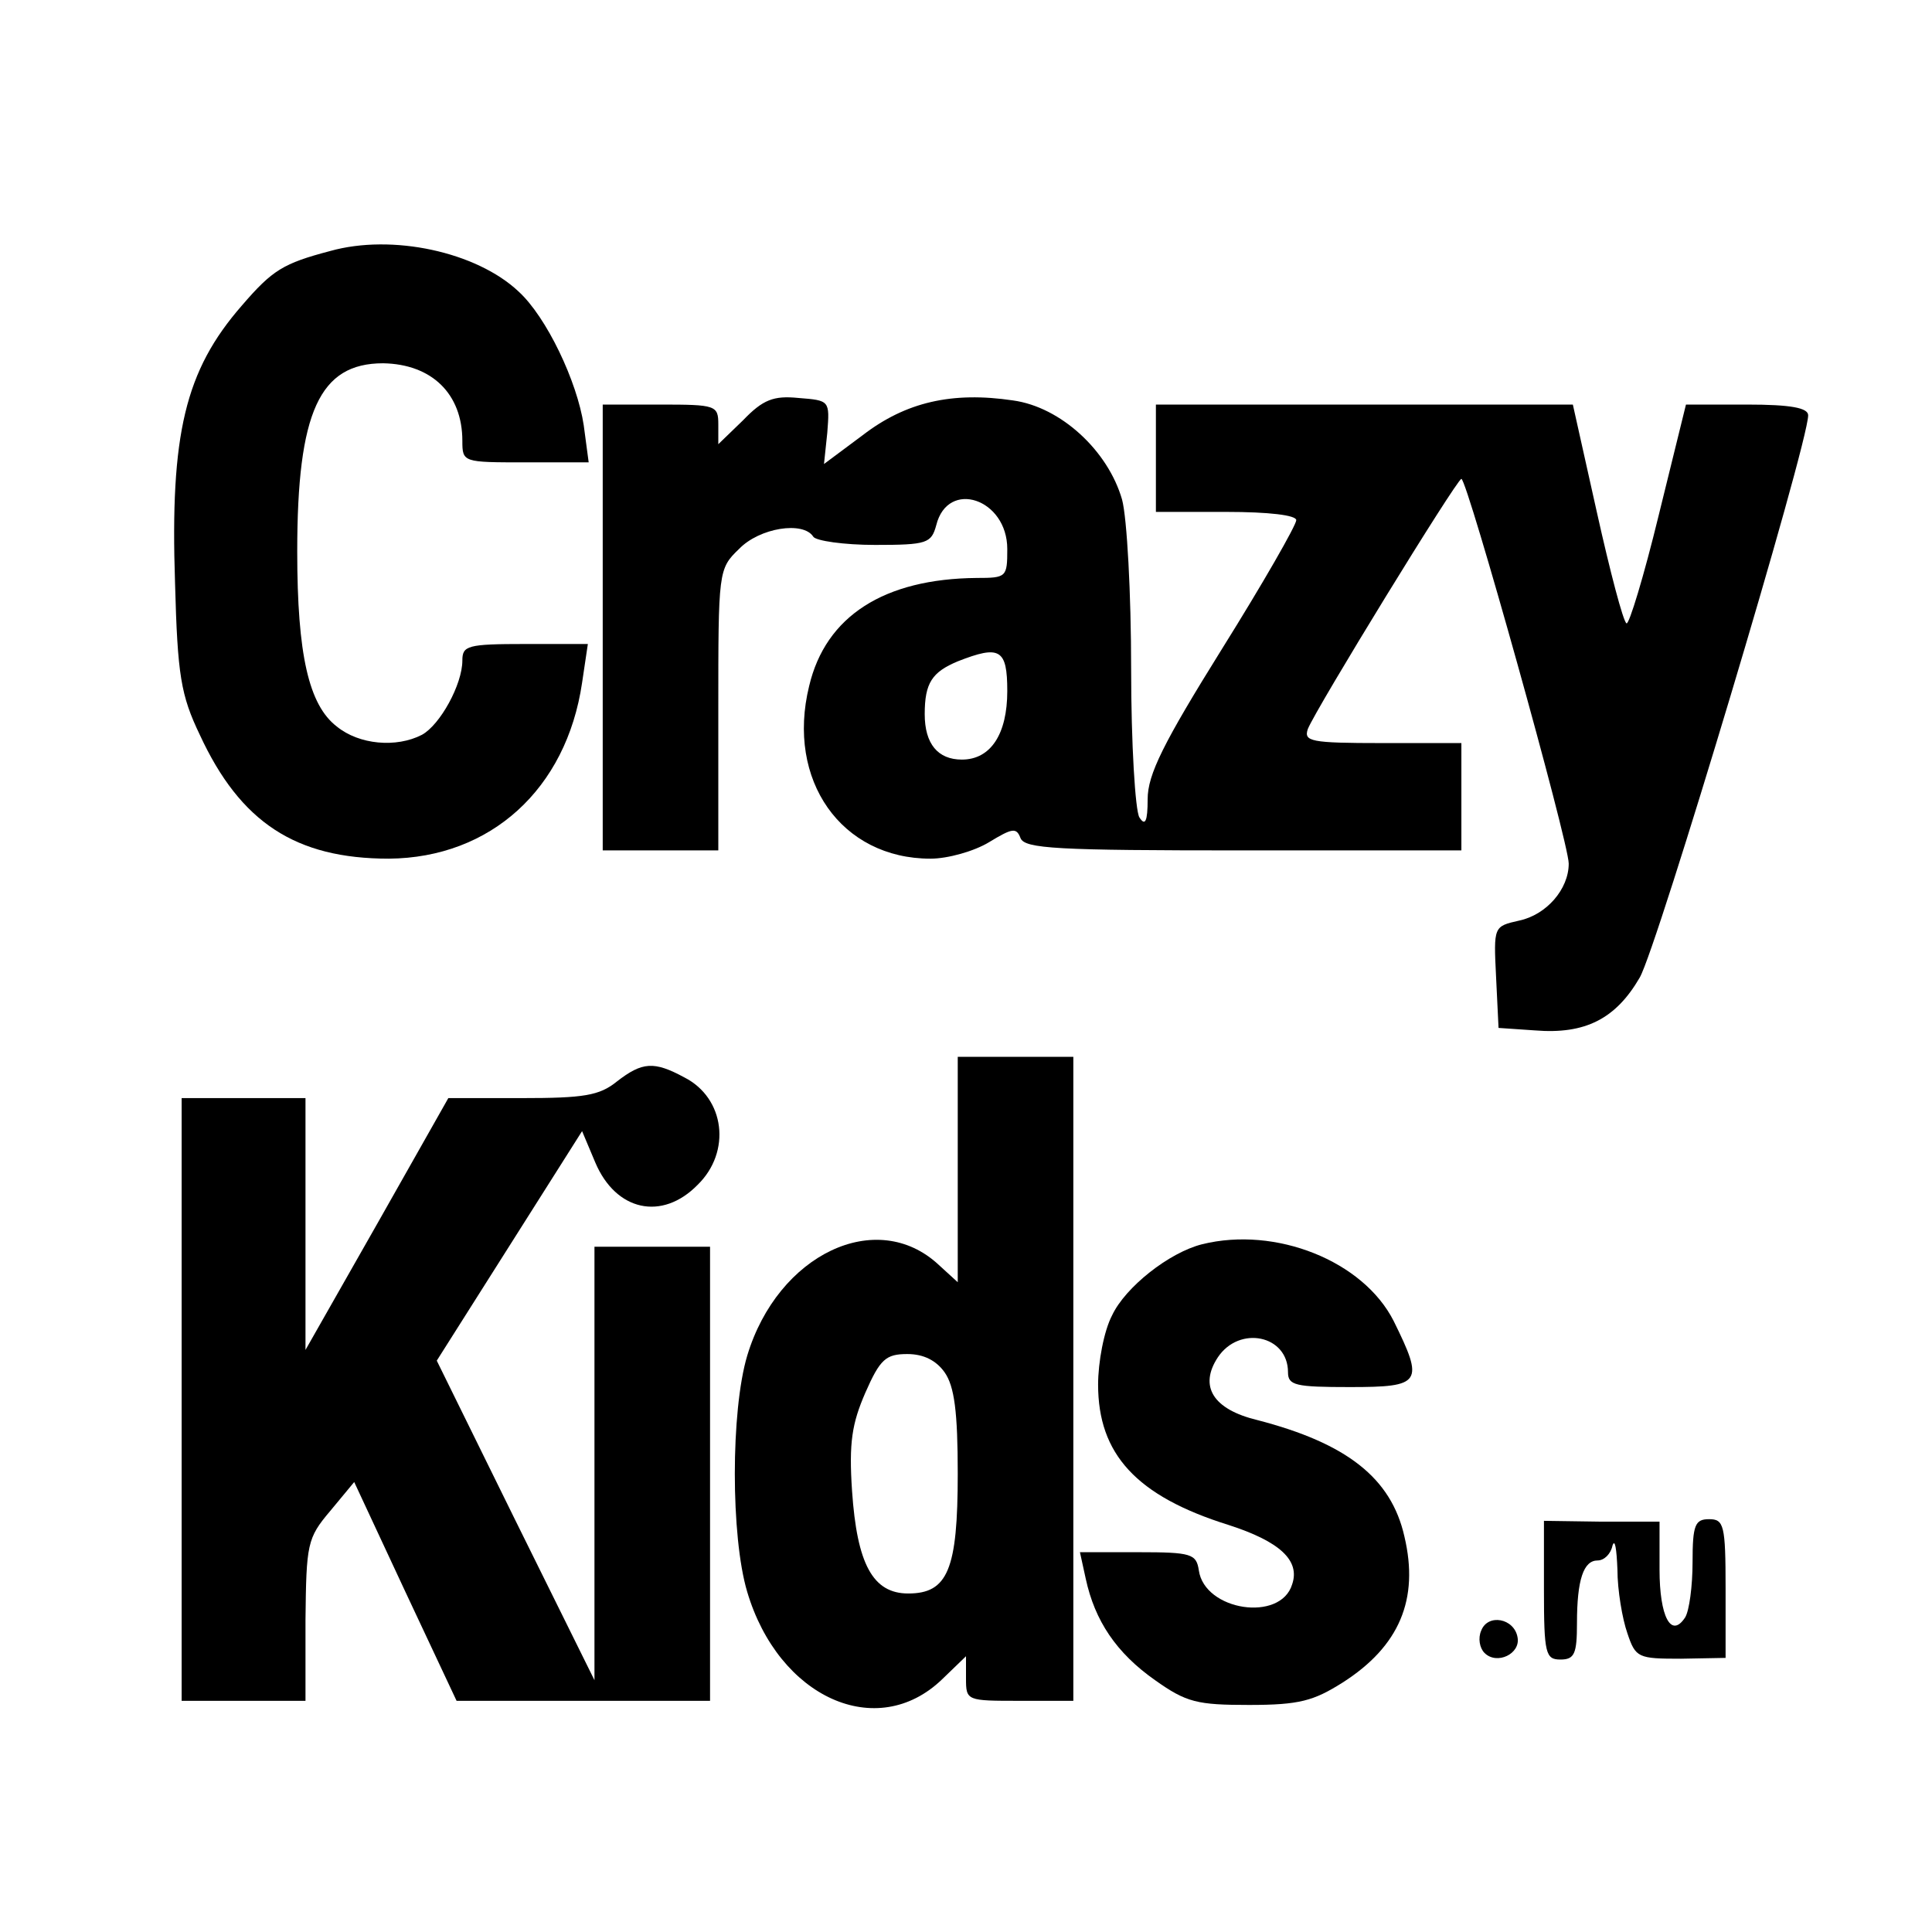
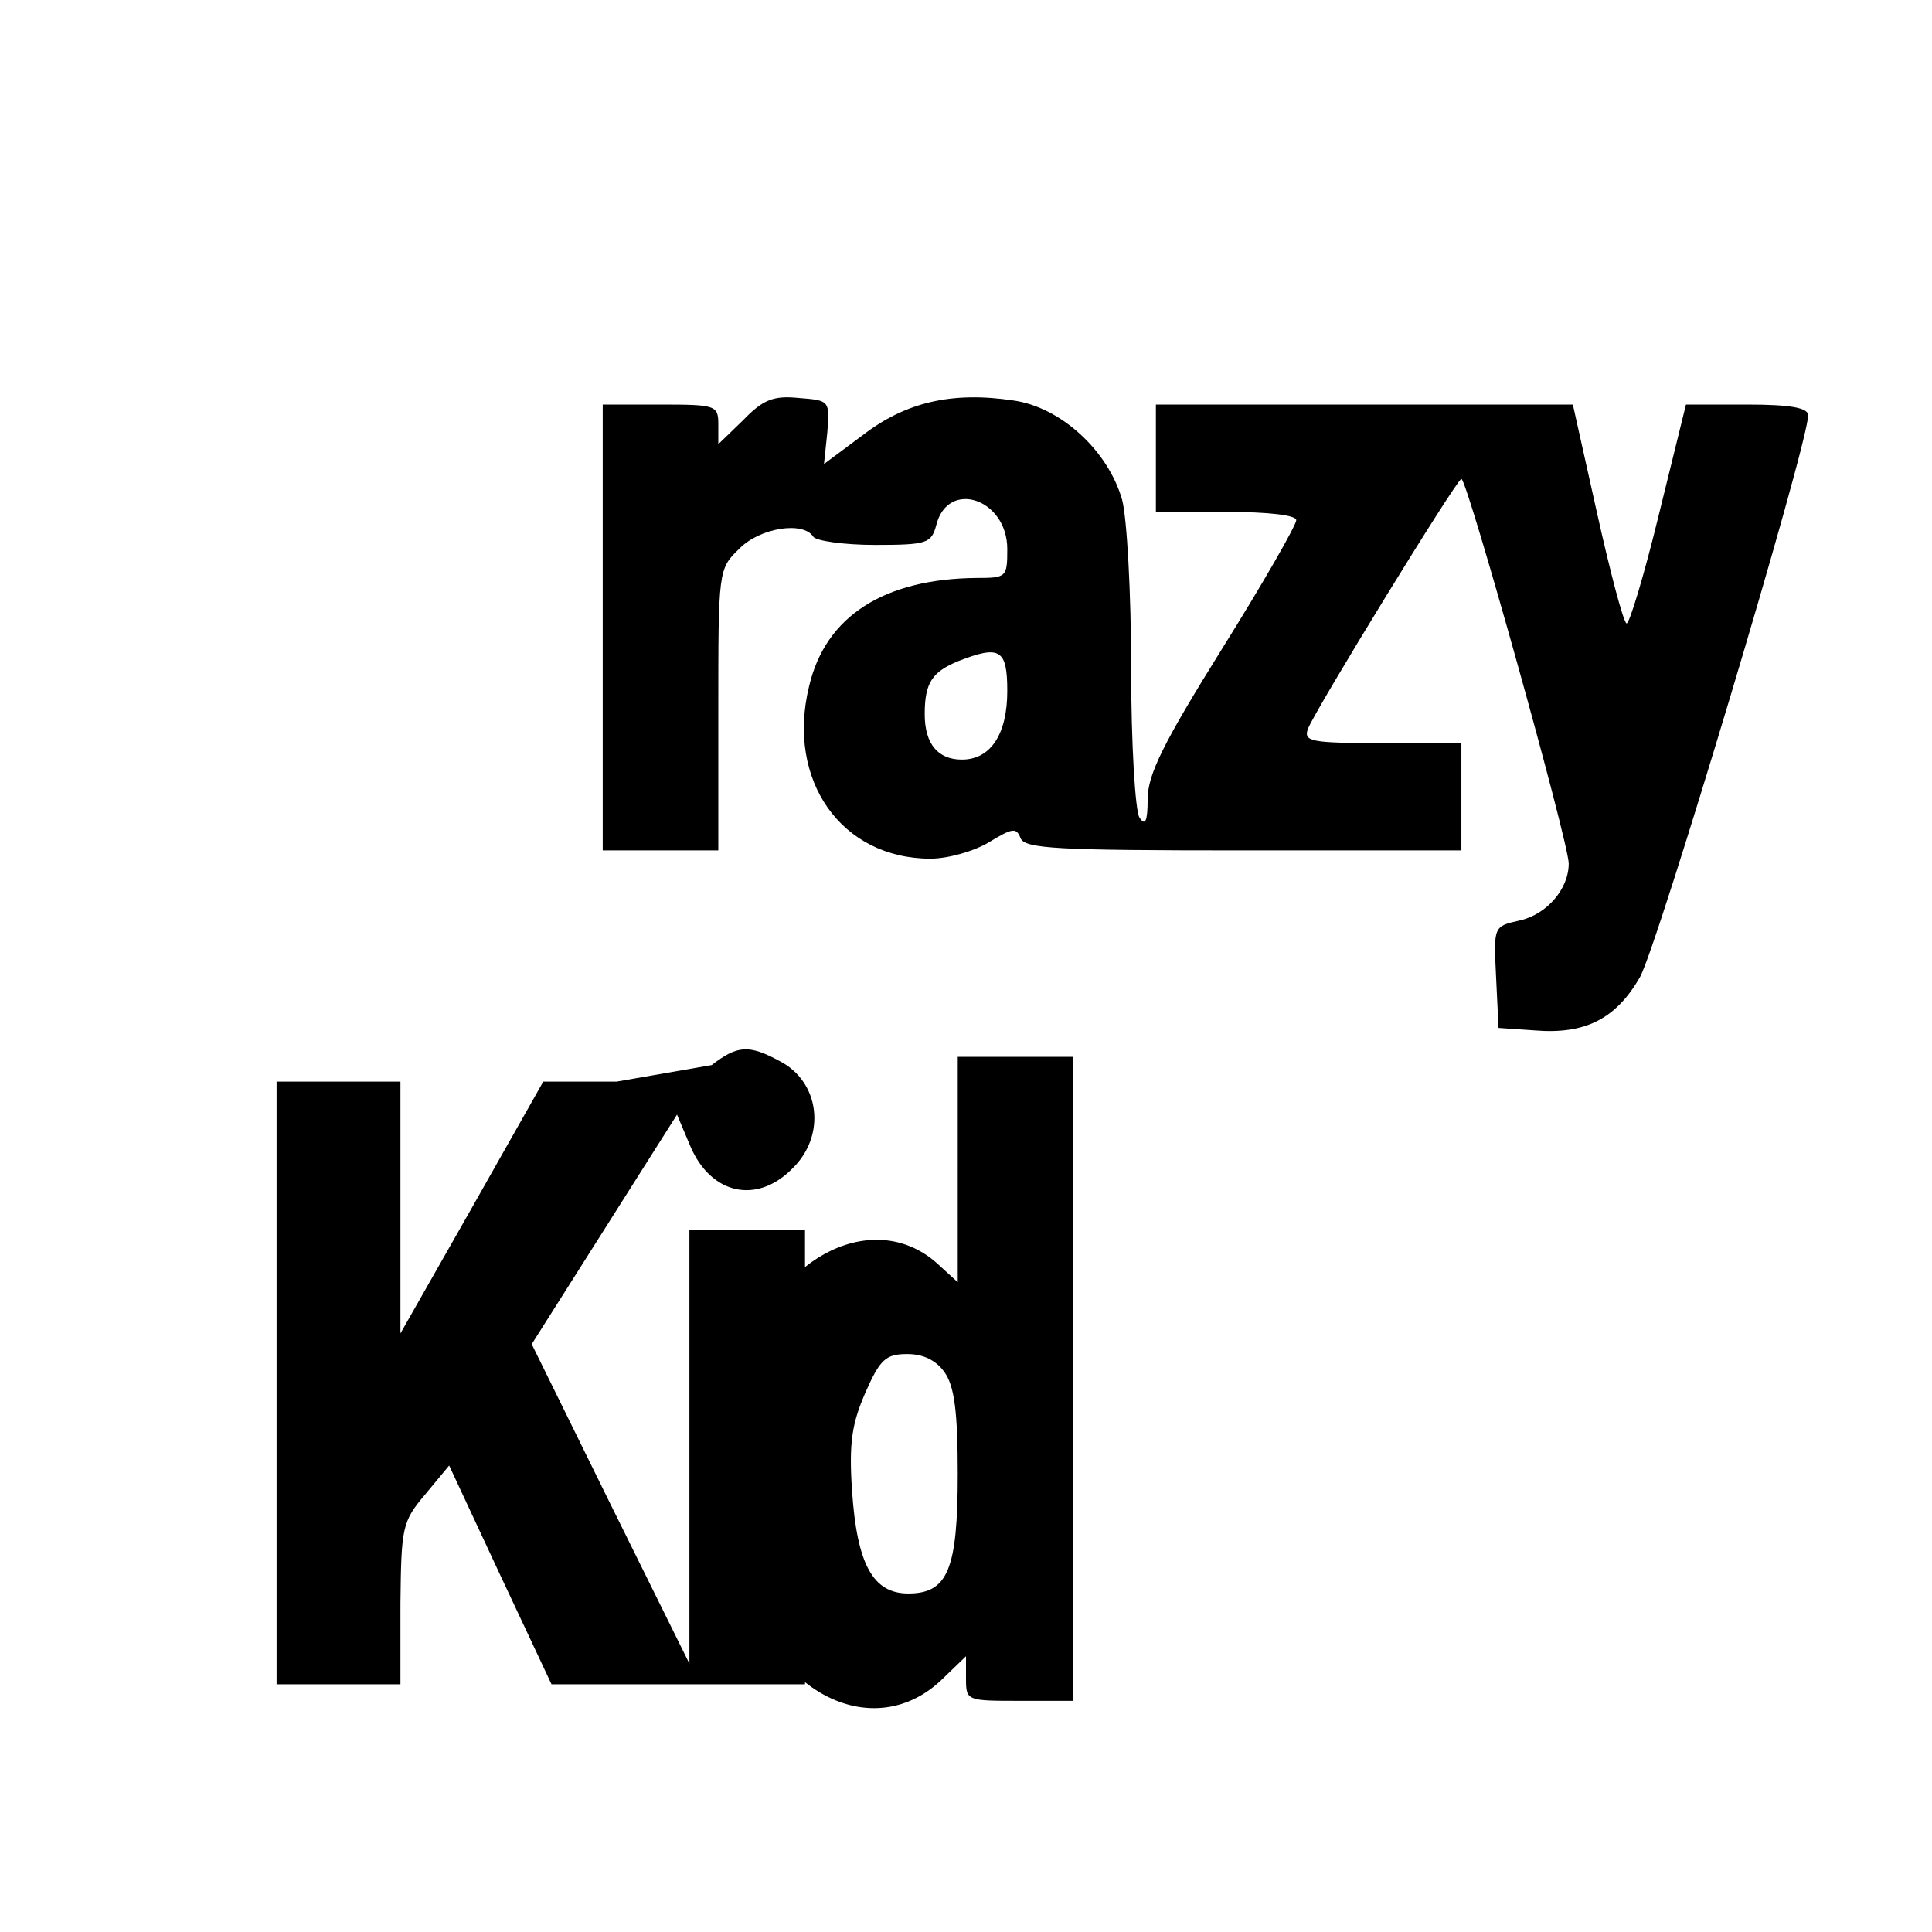
<svg xmlns="http://www.w3.org/2000/svg" version="1.0" width="234pt" height="234pt" viewBox="0 0 234 234" preserveAspectRatio="xMidYMid meet">
  <g transform="translate(0,234) scale(0.1,-0.1)" fill="#000000" stroke="none">
-     <path d="M400 2036 c-57 -15 -70 -23 -107 -66 -69 -79 -87 -156 -81 -336 3 -112 7 -136 30 -184 49 -106 116 -150 229 -150 123 1 215 84 234 213 l7 47 -76 0 c-70 0 -76 -2 -76 -20 0 -29 -27 -78 -49 -90 -31 -16 -76 -12 -103 10 -34 26 -48 87 -48 212 0 169 27 228 104 228 59 -1 96 -37 96 -94 0 -26 1 -26 76 -26 l77 0 -6 45 c-8 53 -45 131 -79 162 -51 48 -153 70 -228 49z" />
    <path d="M900 1831 l-30 -29 0 24 c0 23 -3 24 -70 24 l-70 0 0 -270 0 -270 70 0 70 0 0 170 c0 168 0 171 25 195 25 26 78 34 90 15 3 -5 37 -10 75 -10 63 0 68 2 74 24 14 56 86 32 86 -29 0 -34 -1 -35 -37 -35 -112 -1 -183 -46 -203 -131 -28 -114 39 -209 147 -209 21 0 53 9 71 20 28 17 33 18 38 5 5 -13 44 -15 270 -15 l264 0 0 65 0 65 -96 0 c-87 0 -95 2 -90 17 10 25 180 302 186 303 7 0 130 -440 130 -466 0 -31 -27 -62 -60 -69 -31 -7 -31 -7 -28 -68 l3 -62 44 -3 c61 -5 98 14 127 64 21 36 204 646 204 681 0 9 -21 13 -74 13 l-74 0 -33 -134 c-18 -74 -36 -133 -39 -131 -4 2 -20 63 -36 135 l-29 130 -252 0 -253 0 0 -65 0 -65 85 0 c52 0 85 -4 85 -10 0 -6 -40 -76 -90 -156 -71 -114 -90 -152 -90 -182 0 -27 -3 -33 -10 -22 -5 8 -10 89 -10 180 0 91 -5 183 -11 205 -17 59 -74 112 -132 120 -74 11 -130 -2 -182 -42 l-47 -35 4 38 c3 39 3 39 -35 42 -30 3 -43 -2 -67 -27z m320 -328 c0 -52 -20 -83 -55 -83 -29 0 -45 19 -45 55 0 38 9 51 40 64 51 20 60 15 60 -36z" />
    <path d="M1160 923 l0 -136 -23 21 c-75 70 -195 13 -232 -110 -20 -67 -20 -219 0 -286 38 -128 157 -182 236 -106 l29 28 0 -27 c0 -27 1 -27 65 -27 l65 0 0 390 0 390 -70 0 -70 0 0 -137z m-16 -245 c12 -17 16 -48 16 -123 0 -116 -12 -145 -60 -145 -43 0 -62 36 -68 124 -4 59 0 82 16 119 18 41 25 47 51 47 20 0 35 -8 45 -22z" />
-     <path d="M747 1030 c-21 -17 -40 -20 -115 -20 l-89 0 -86 -152 -87 -153 0 153 0 152 -75 0 -75 0 0 -365 0 -365 75 0 75 0 0 98 c1 92 2 99 30 132 l29 35 62 -133 62 -132 154 0 153 0 0 275 0 275 -70 0 -70 0 0 -262 0 -263 -96 194 -95 193 88 139 88 139 16 -38 c25 -59 81 -71 124 -27 41 40 33 105 -16 130 -37 20 -51 19 -82 -5z" />
-     <path d="M1456 833 c-40 -10 -93 -52 -109 -86 -10 -19 -17 -57 -17 -84 0 -84 46 -135 158 -170 62 -20 87 -43 77 -72 -14 -46 -106 -32 -113 17 -3 20 -9 22 -73 22 l-71 0 7 -32 c11 -51 37 -90 84 -123 38 -27 51 -30 114 -30 61 0 78 5 113 27 69 44 93 101 75 177 -16 71 -70 113 -178 141 -54 13 -71 41 -48 76 26 39 85 27 85 -18 0 -16 9 -18 75 -18 87 0 90 5 53 80 -37 73 -143 115 -232 93z" />
-     <path d="M1870 414 c0 -77 2 -84 20 -84 17 0 20 7 20 44 0 53 8 76 25 76 8 0 16 8 18 18 3 9 5 -4 6 -29 0 -25 6 -60 12 -77 10 -30 13 -31 65 -31 l54 1 0 84 c0 77 -2 84 -20 84 -17 0 -20 -7 -20 -52 0 -29 -4 -59 -9 -67 -17 -26 -31 1 -31 58 l0 58 -70 0 -70 1 0 -84z" />
-     <path d="M1794 365 c-4 -9 -2 -21 4 -27 15 -15 44 -1 40 19 -4 23 -36 29 -44 8z" />
+     <path d="M747 1030 l-89 0 -86 -152 -87 -153 0 153 0 152 -75 0 -75 0 0 -365 0 -365 75 0 75 0 0 98 c1 92 2 99 30 132 l29 35 62 -133 62 -132 154 0 153 0 0 275 0 275 -70 0 -70 0 0 -262 0 -263 -96 194 -95 193 88 139 88 139 16 -38 c25 -59 81 -71 124 -27 41 40 33 105 -16 130 -37 20 -51 19 -82 -5z" />
  </g>
</svg>